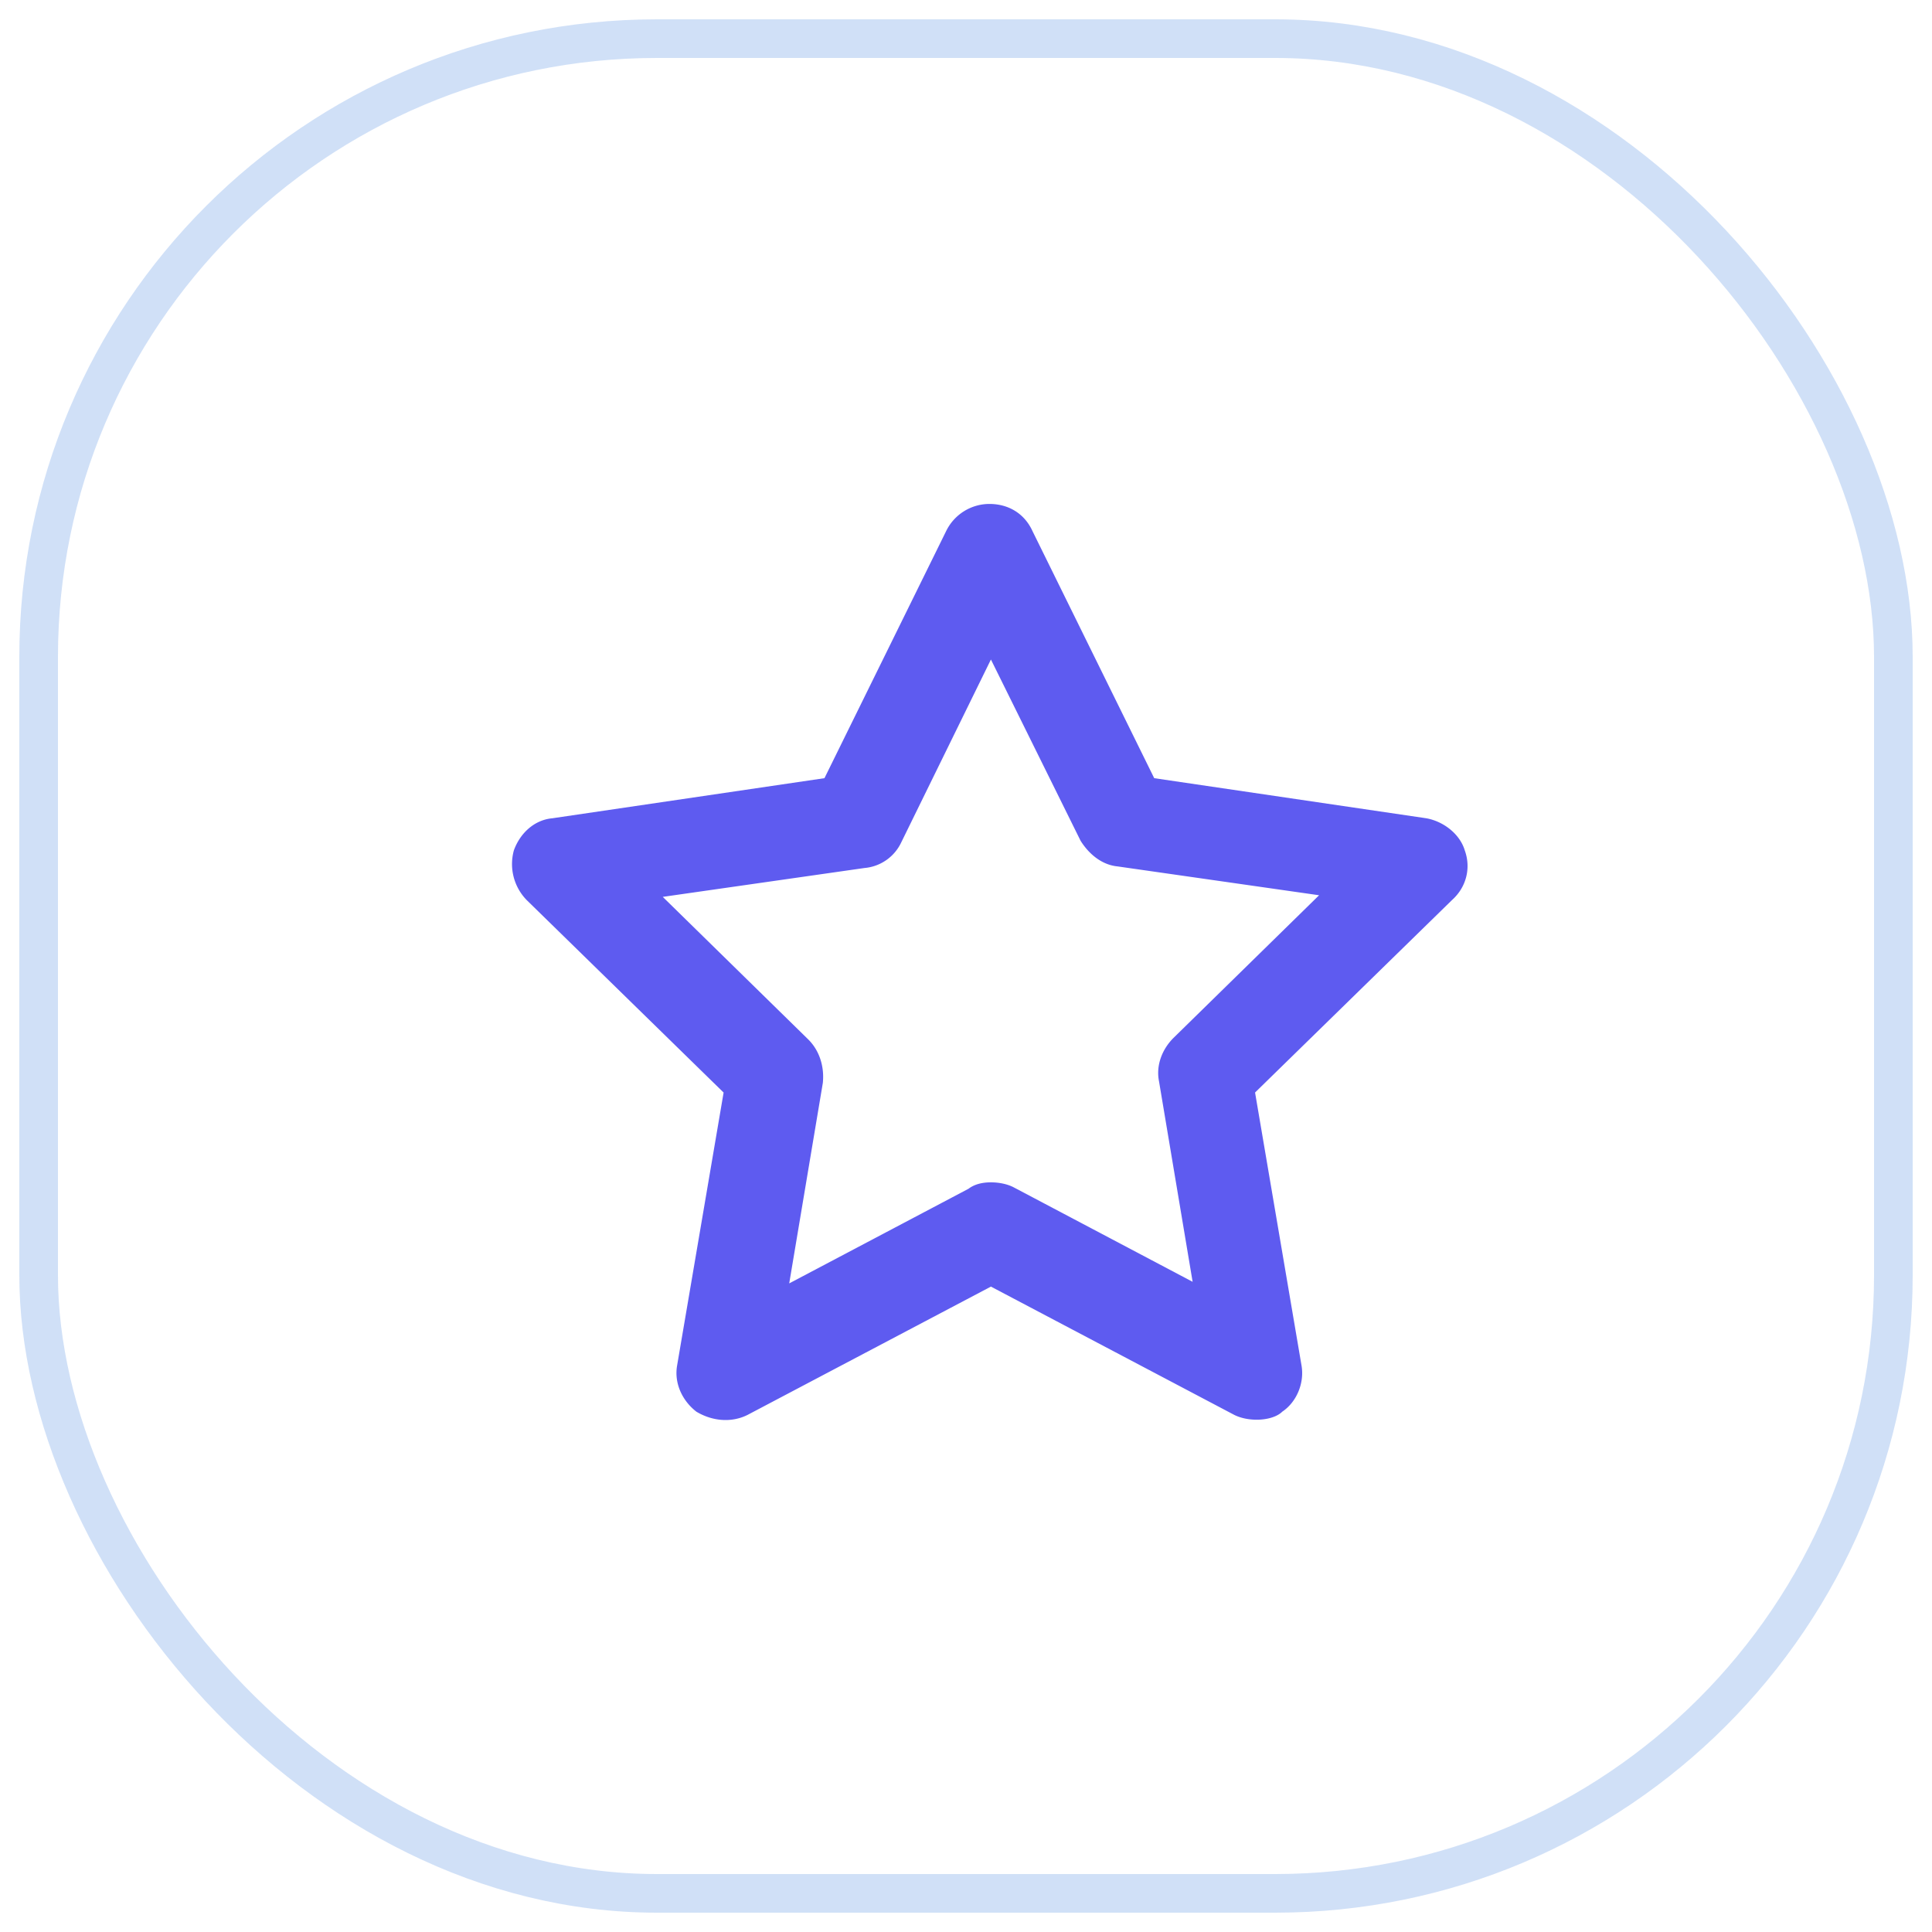
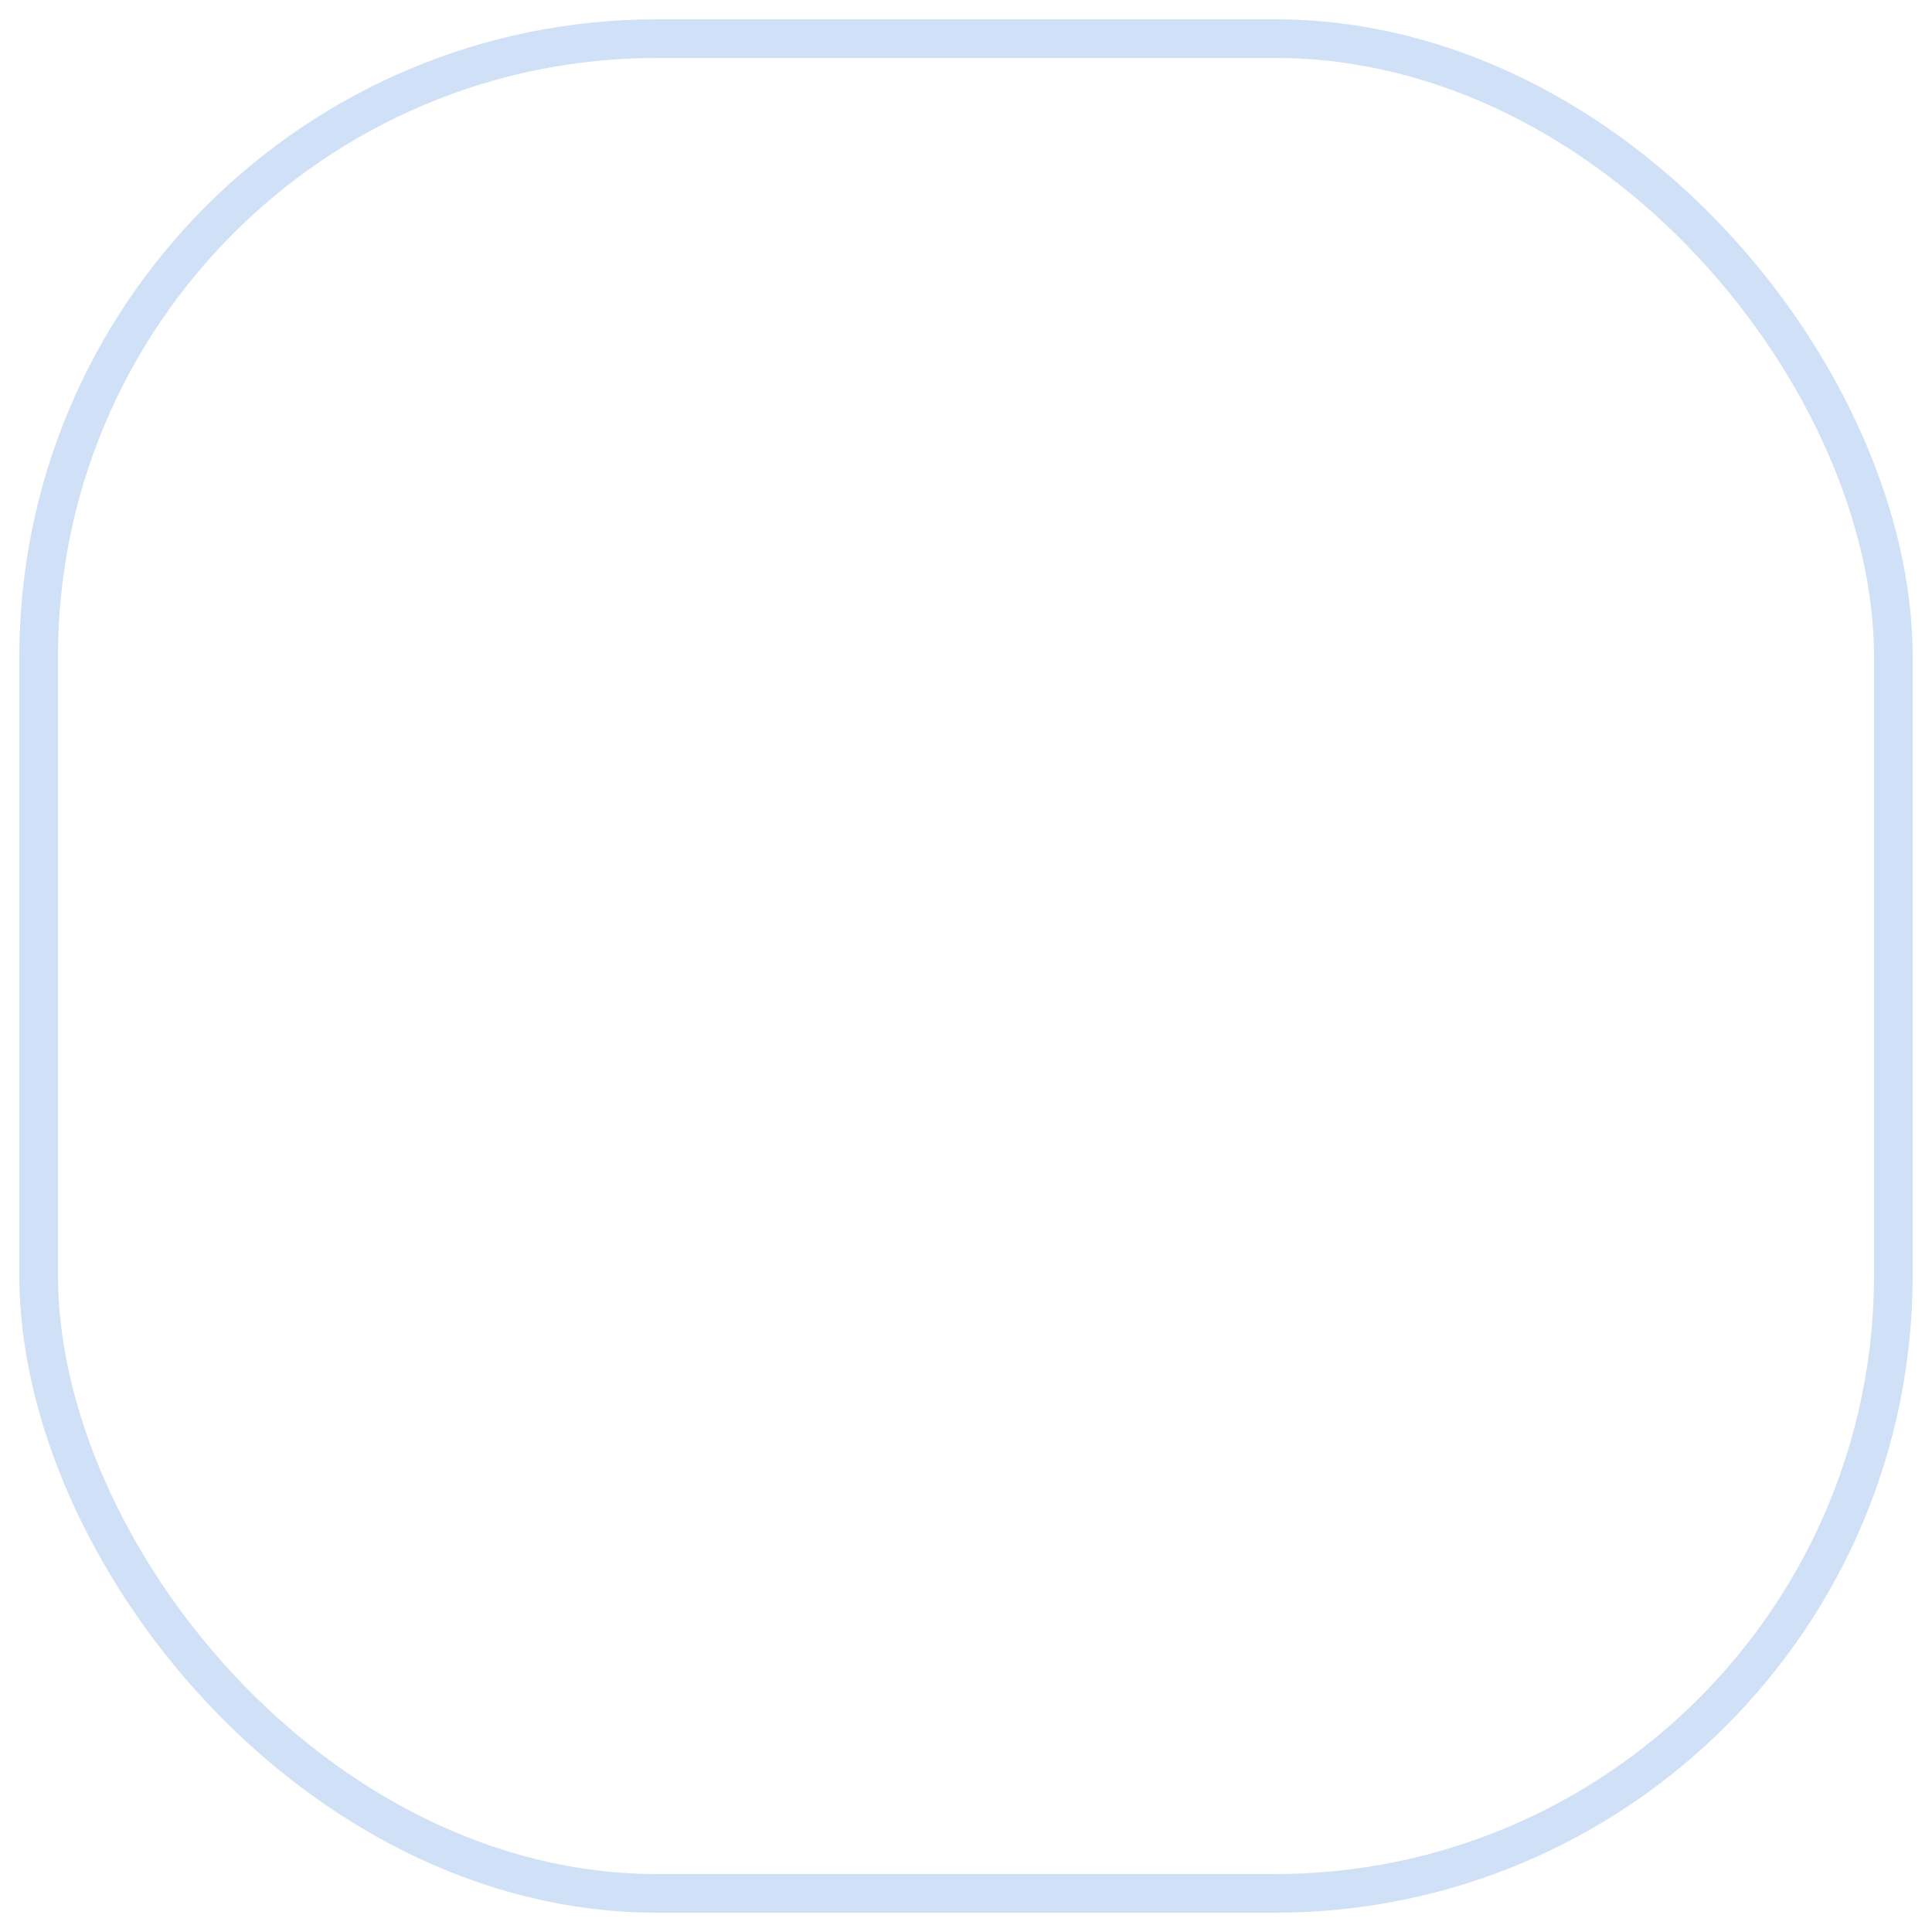
<svg xmlns="http://www.w3.org/2000/svg" width="50" height="50">
  <g fill="none" fill-rule="evenodd">
    <rect width="48" height="48" rx="16" opacity=".2" stroke="#1565D8" transform="translate(1 1)" />
-     <path d="M32.522 36.742c-.207 0-.414-.042-.58-.125l-6.297-3.32-6.297 3.32c-.414.208-.911.166-1.326-.083-.373-.29-.58-.747-.497-1.203l1.202-7.056-5.096-4.981a1.334 1.334 0 01-.332-1.287c.166-.457.54-.789.995-.83l7.043-1.038 3.148-6.392a1.247 1.247 0 011.119-.705c.497 0 .911.249 1.118.705l3.149 6.392 7.043 1.038c.455.083.87.415.994.83.166.457.041.955-.331 1.287l-5.096 4.98 1.201 7.057c.083.456-.124.954-.497 1.203-.124.125-.373.208-.663.208zm-6.877-6.143c.207 0 .414.041.58.124l4.64 2.45-.87-5.19c-.083-.414.083-.83.373-1.12l3.77-3.694-5.22-.747c-.414-.041-.746-.332-.953-.664l-2.32-4.69-2.32 4.731a1.162 1.162 0 01-.953.665l-5.22.747 3.77 3.694c.29.29.415.705.373 1.12l-.87 5.189 4.64-2.449c.166-.125.373-.166.58-.166z" fill="#5E5BF0" fill-rule="nonzero" />
  </g>
</svg>